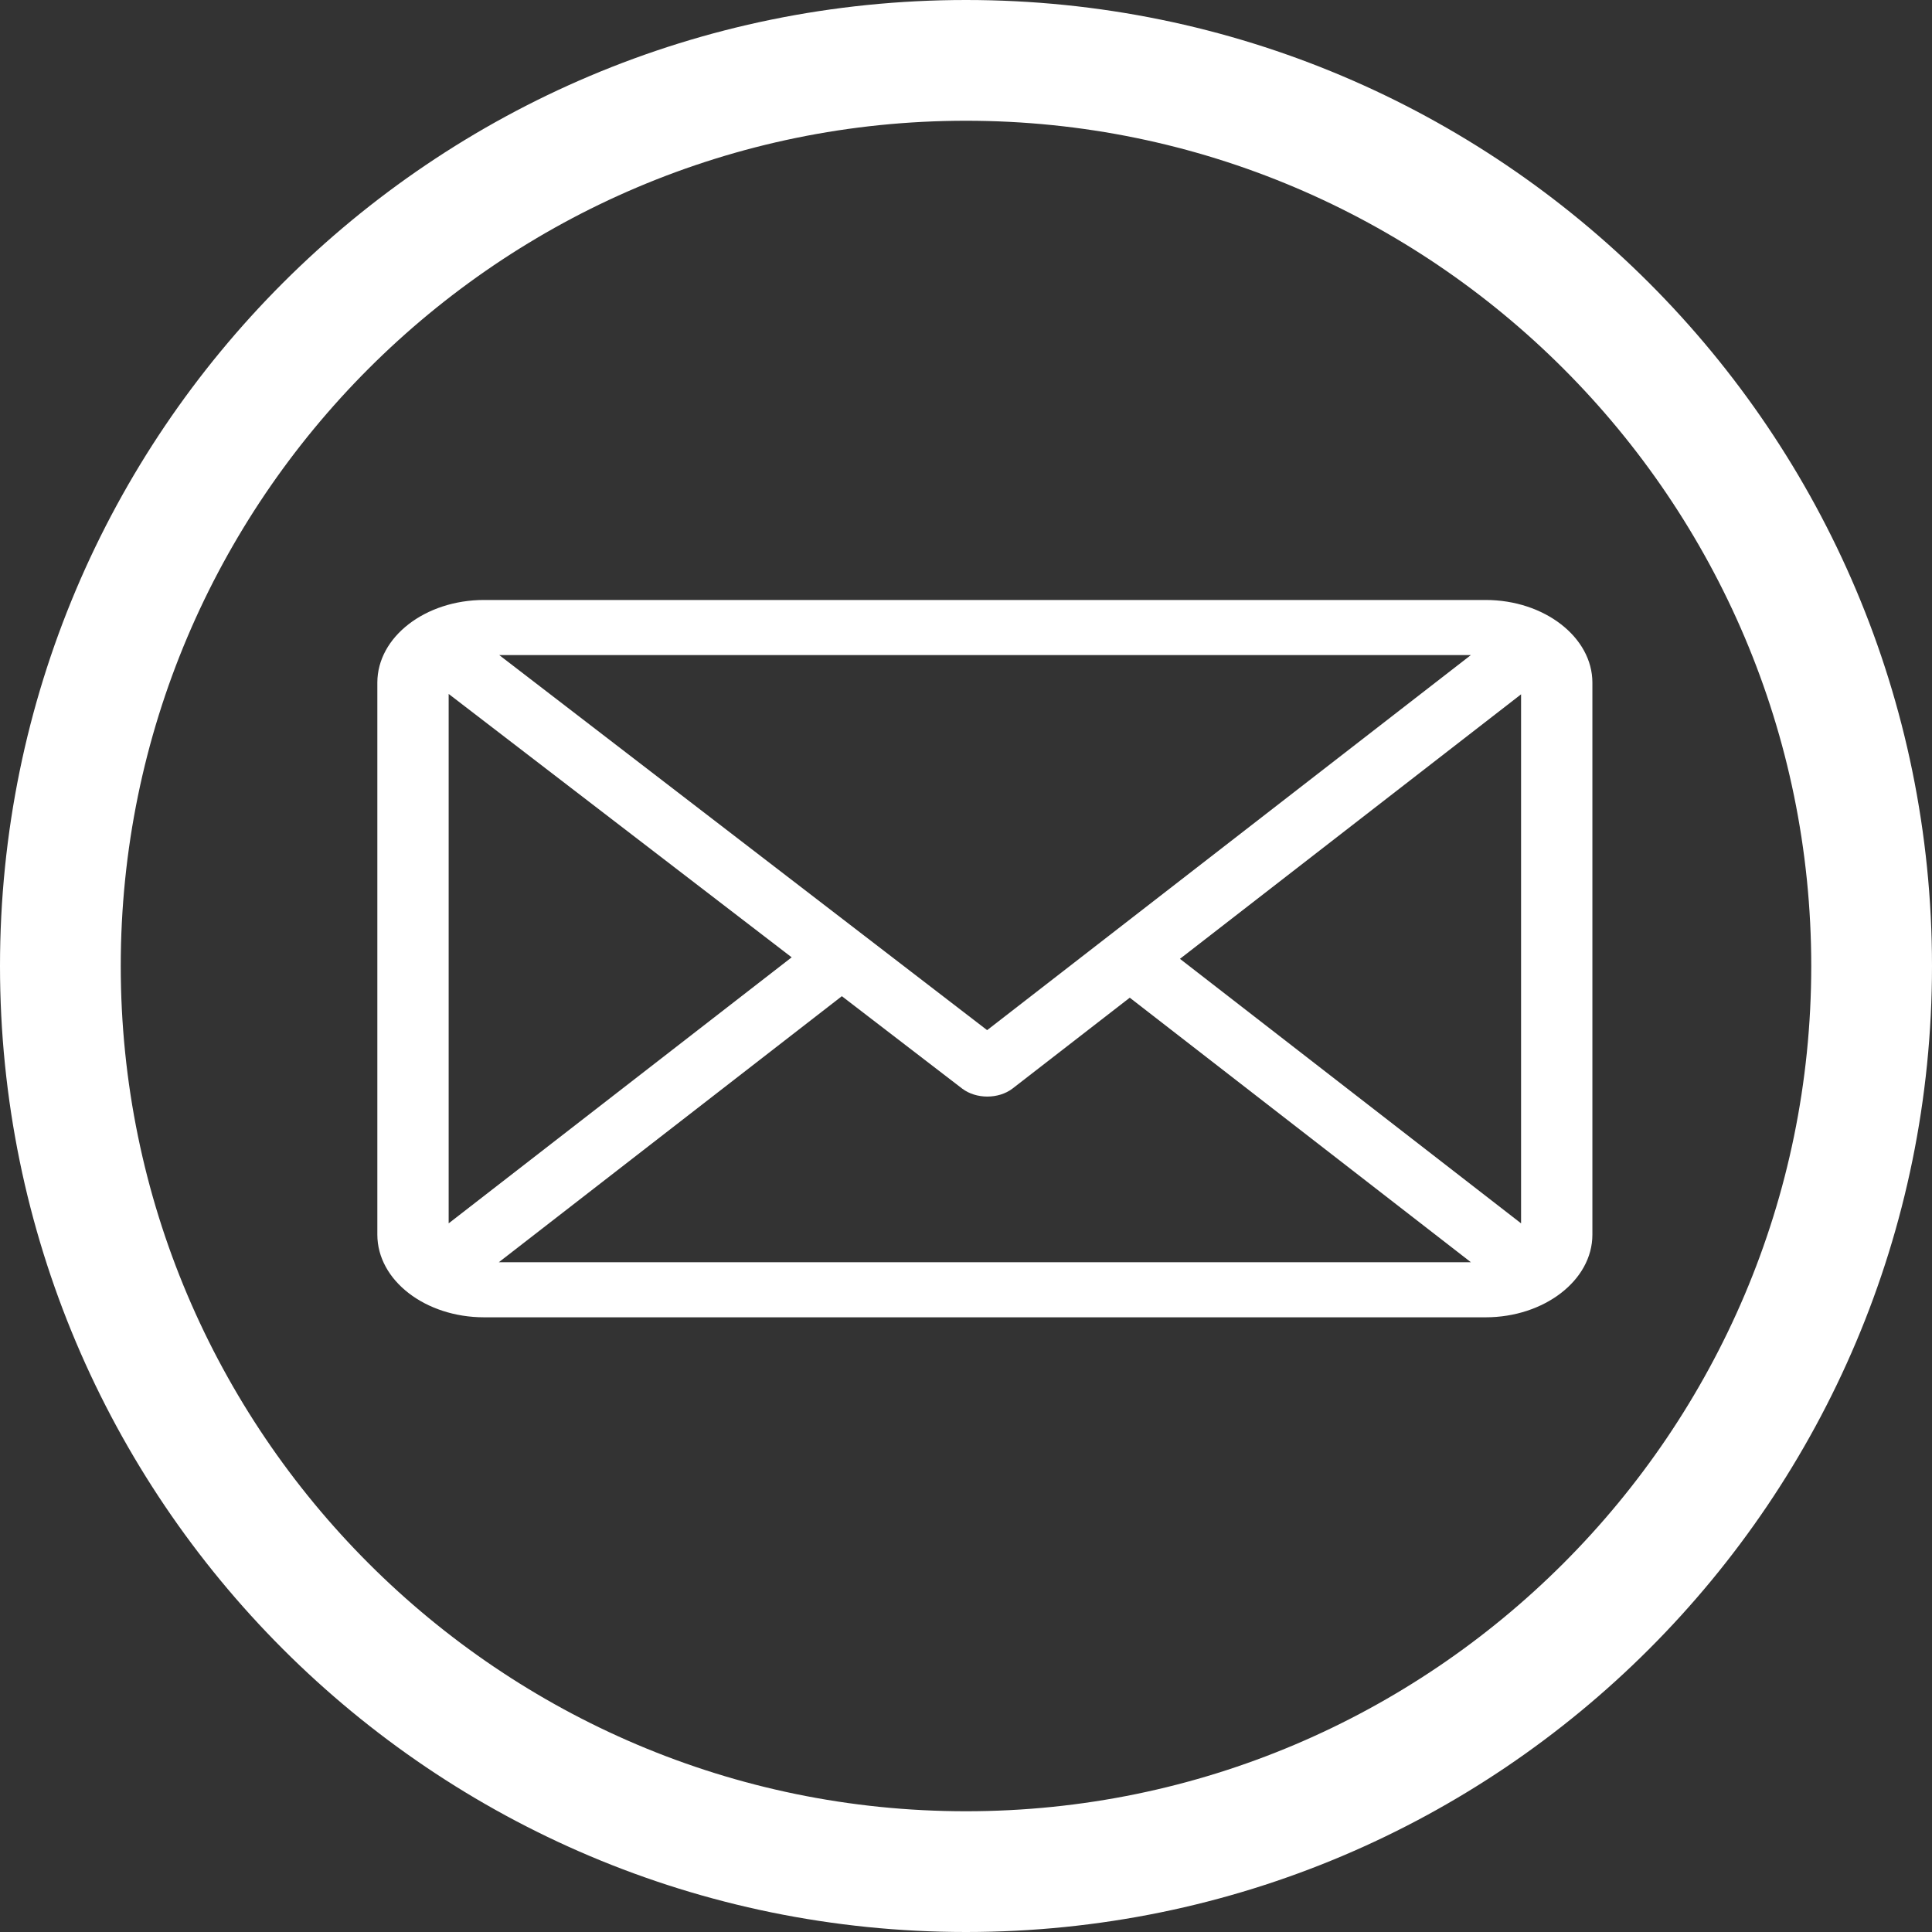
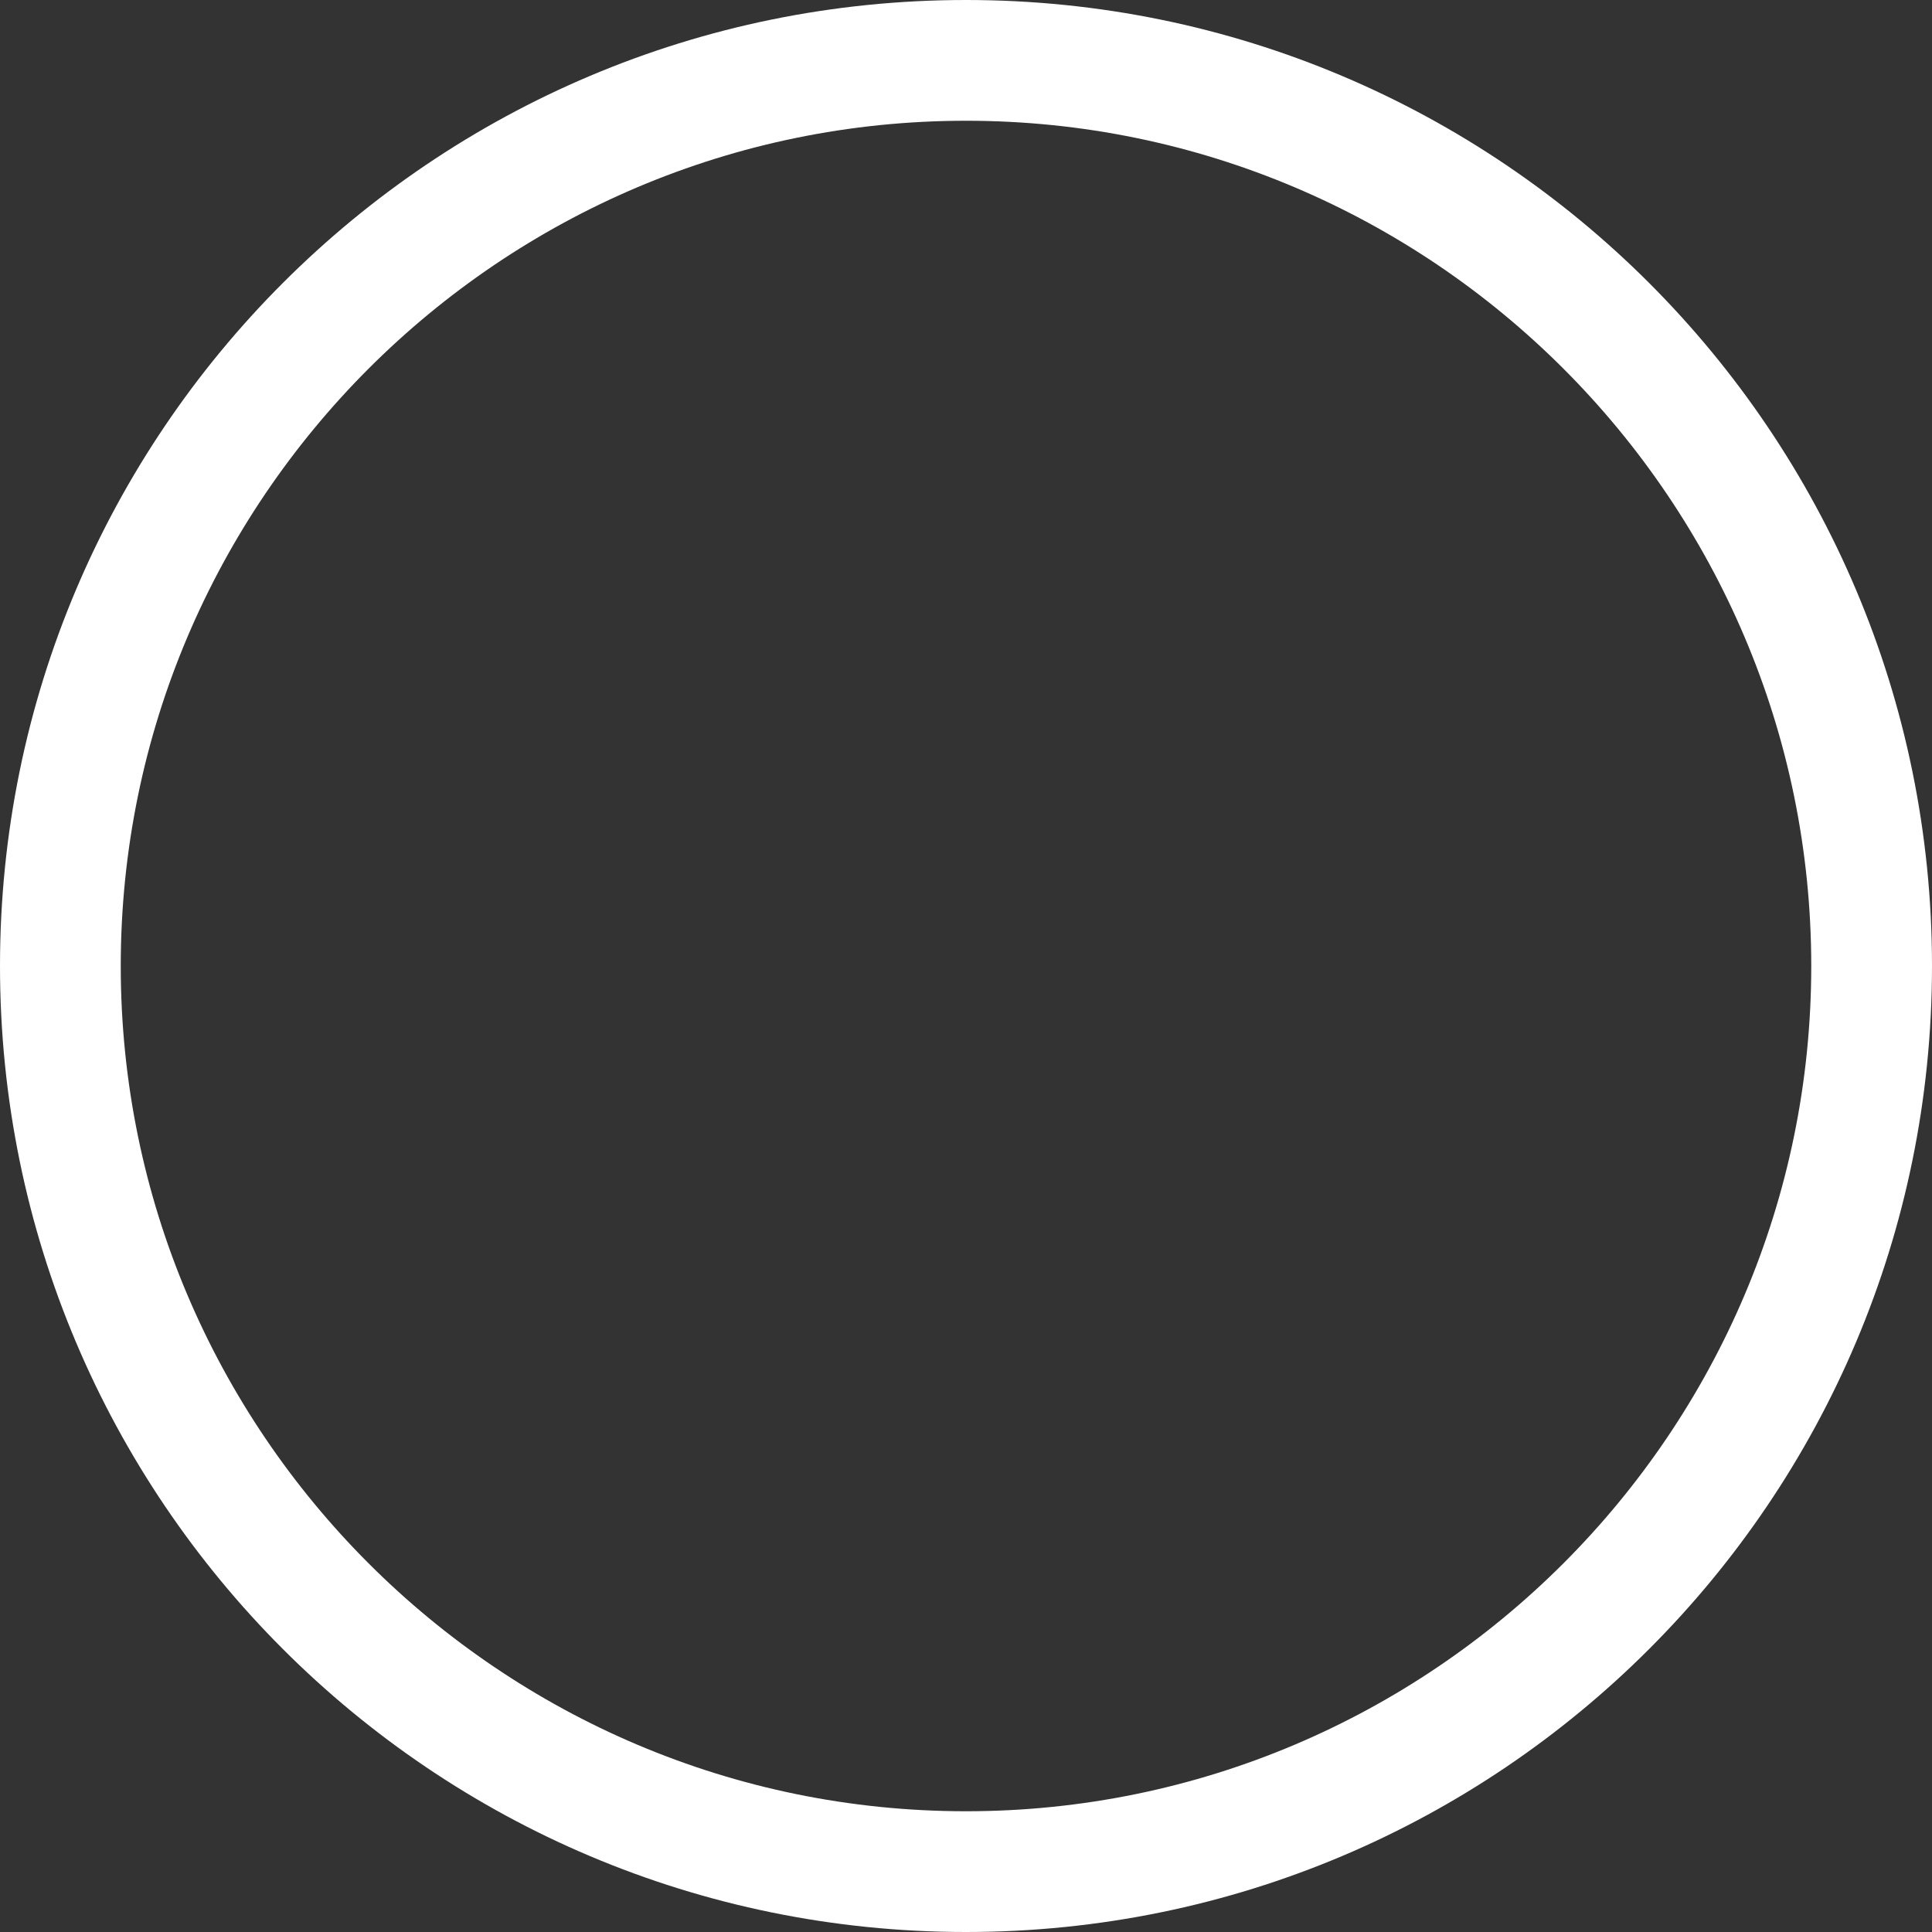
<svg xmlns="http://www.w3.org/2000/svg" id="Capa_1" viewBox="0 0 512 512">
  <rect x="0" y="0" width="512" height="512" fill="#333333" stroke="none" />
  <style>.st0{fill:#FFFFFF;}</style>
  <path class="st0" d="M256 32c123.5 0 224 100.5 224 224S379.5 480 256 480 32 379.5 32 256 132.5 32 256 32m0-32C114.6 0 0 114.6 0 256s114.6 256 256 256 256-114.6 256-256S397.4 0 256 0z" />
-   <path class="st0" d="M393.7 159H128.3c-15.6 0-28.3 9.8-28.3 21.9v146.3c0 12.1 12.7 21.9 28.3 21.9h265.4c15.5 0 28.3-9.8 28.3-21.9V180.9c0-12-12.7-21.9-28.3-21.9zm-3.9 14.6L261.6 273l-129.3-99.4h257.5zM118.9 324.2V183.9l90.9 69.8-90.9 70.5zm13.3 10.3l90.9-70.5 31.9 24.5c3.7 2.8 9.6 2.8 13.3 0l31.1-24.1 90.4 70.1H132.2zm270.9-10.3l-90.4-70.1 90.4-70.1v140.2z" />
</svg>